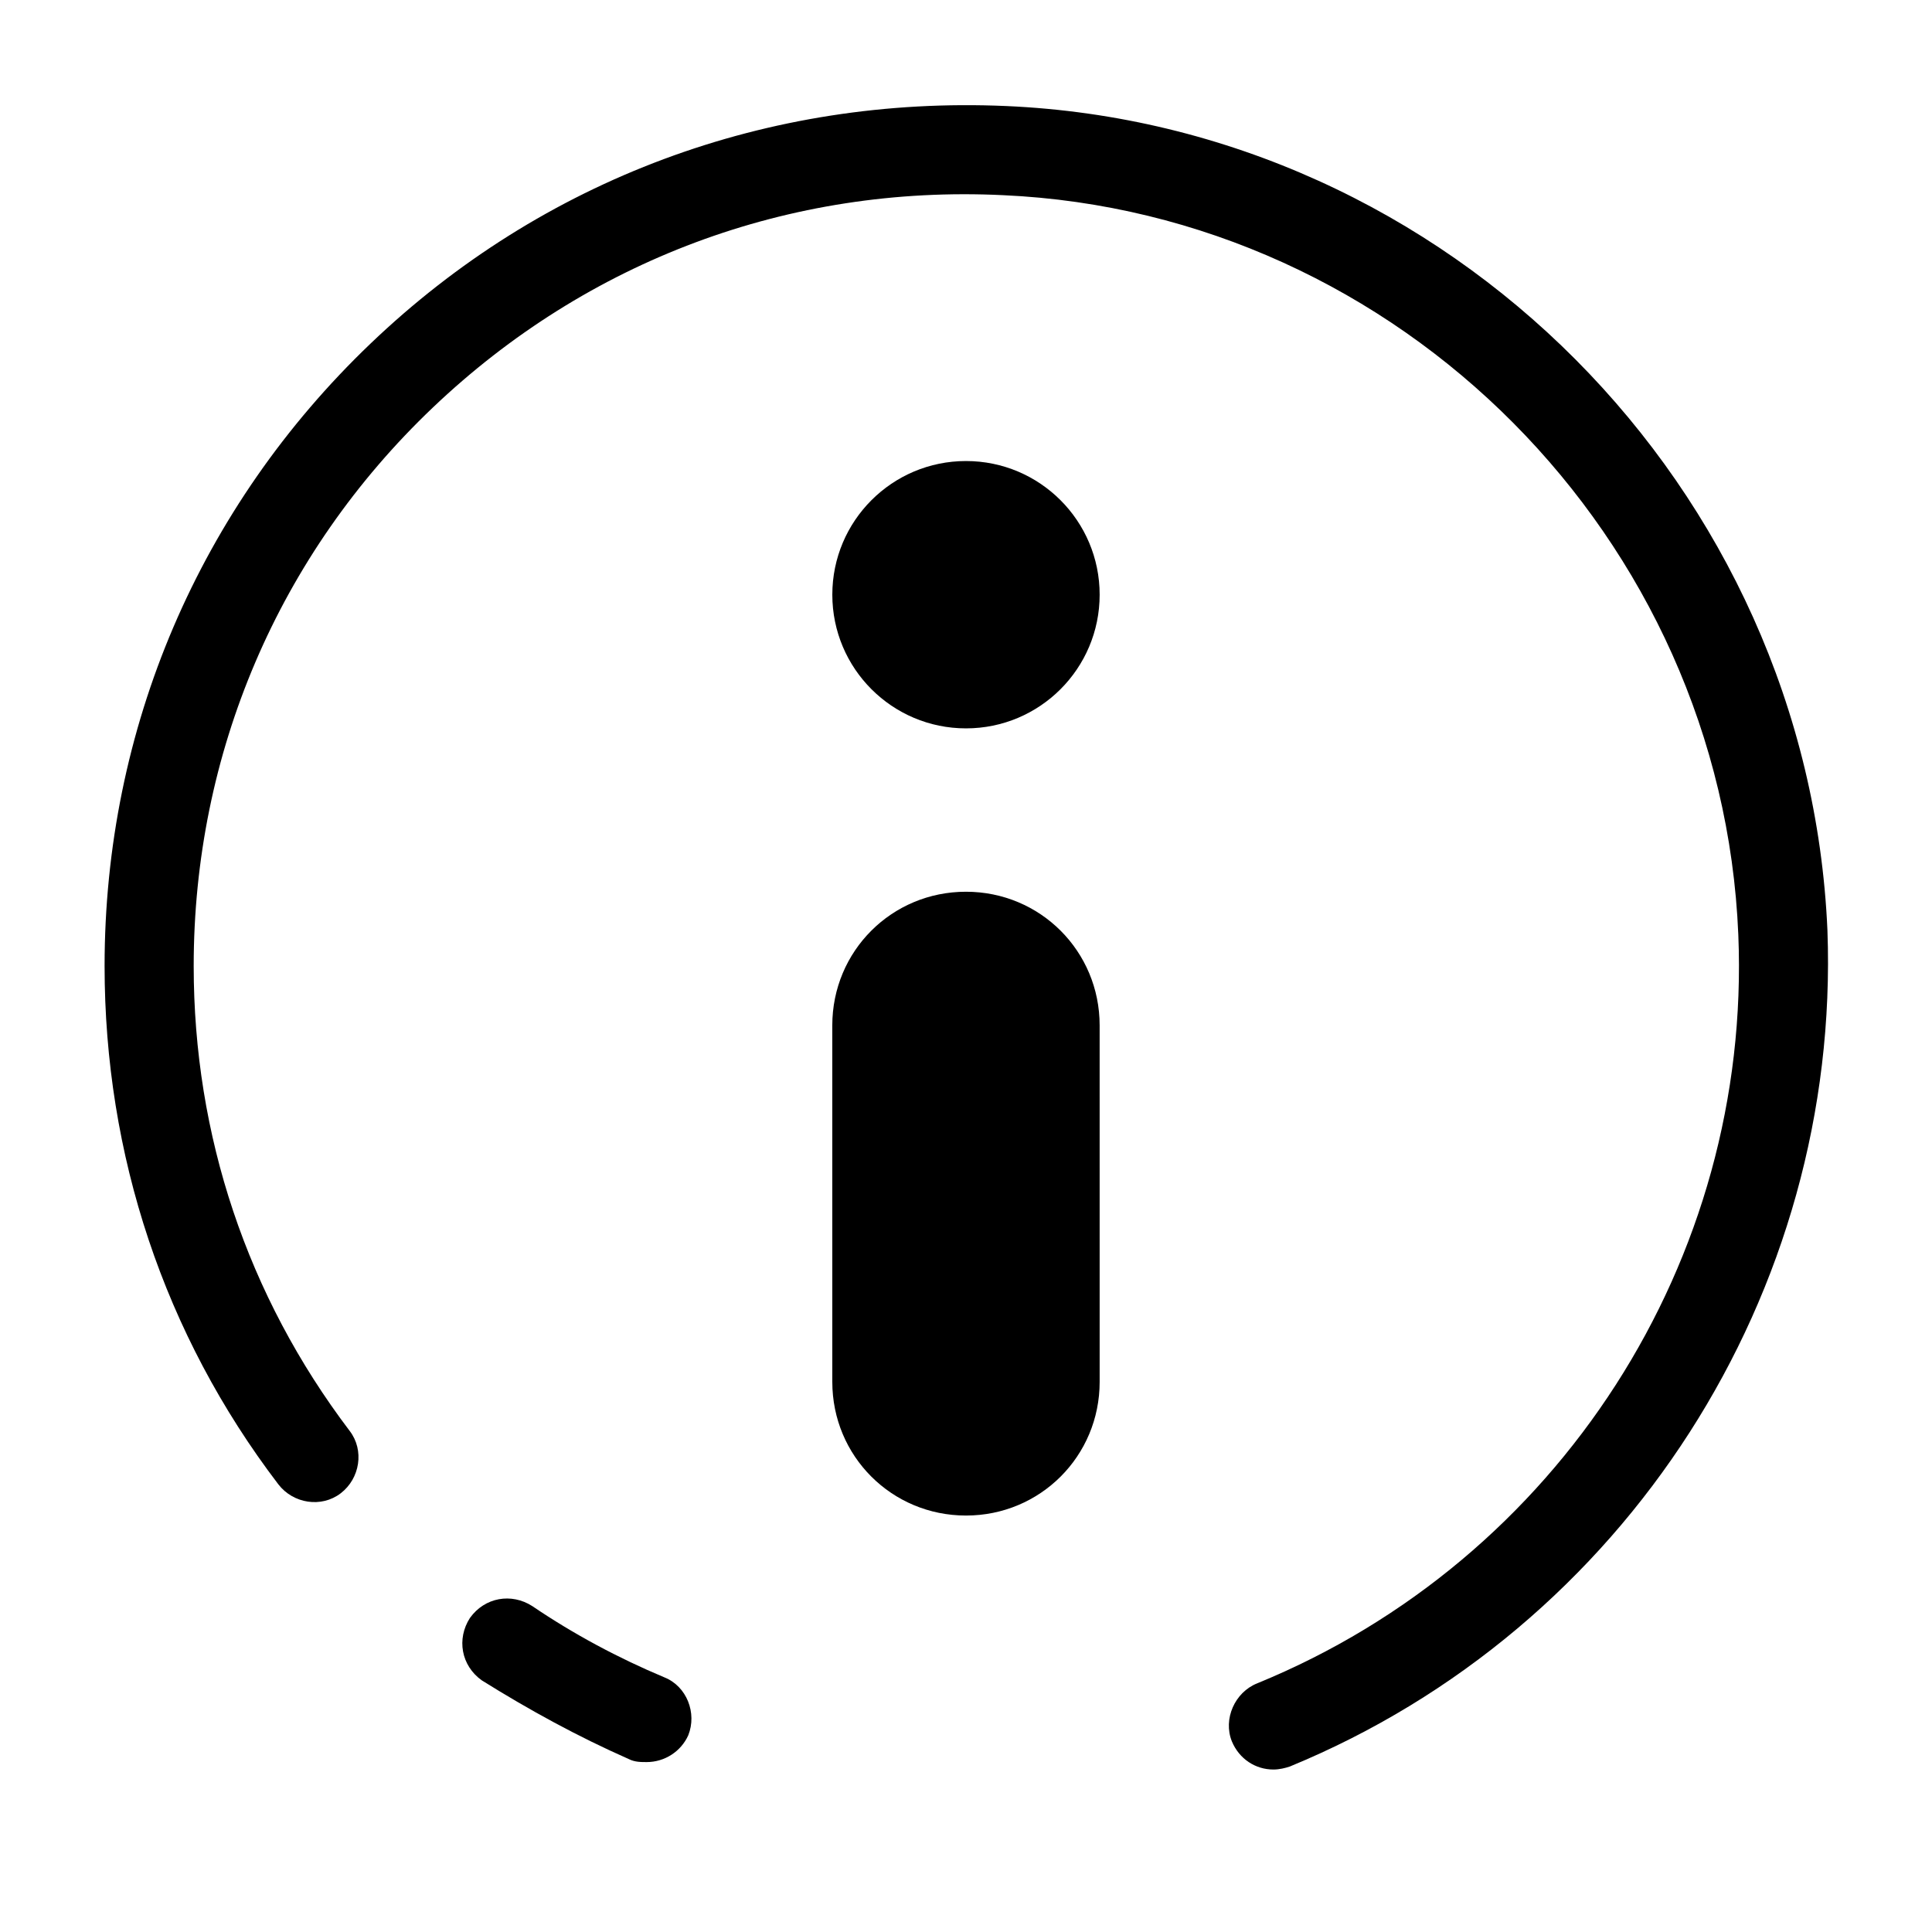
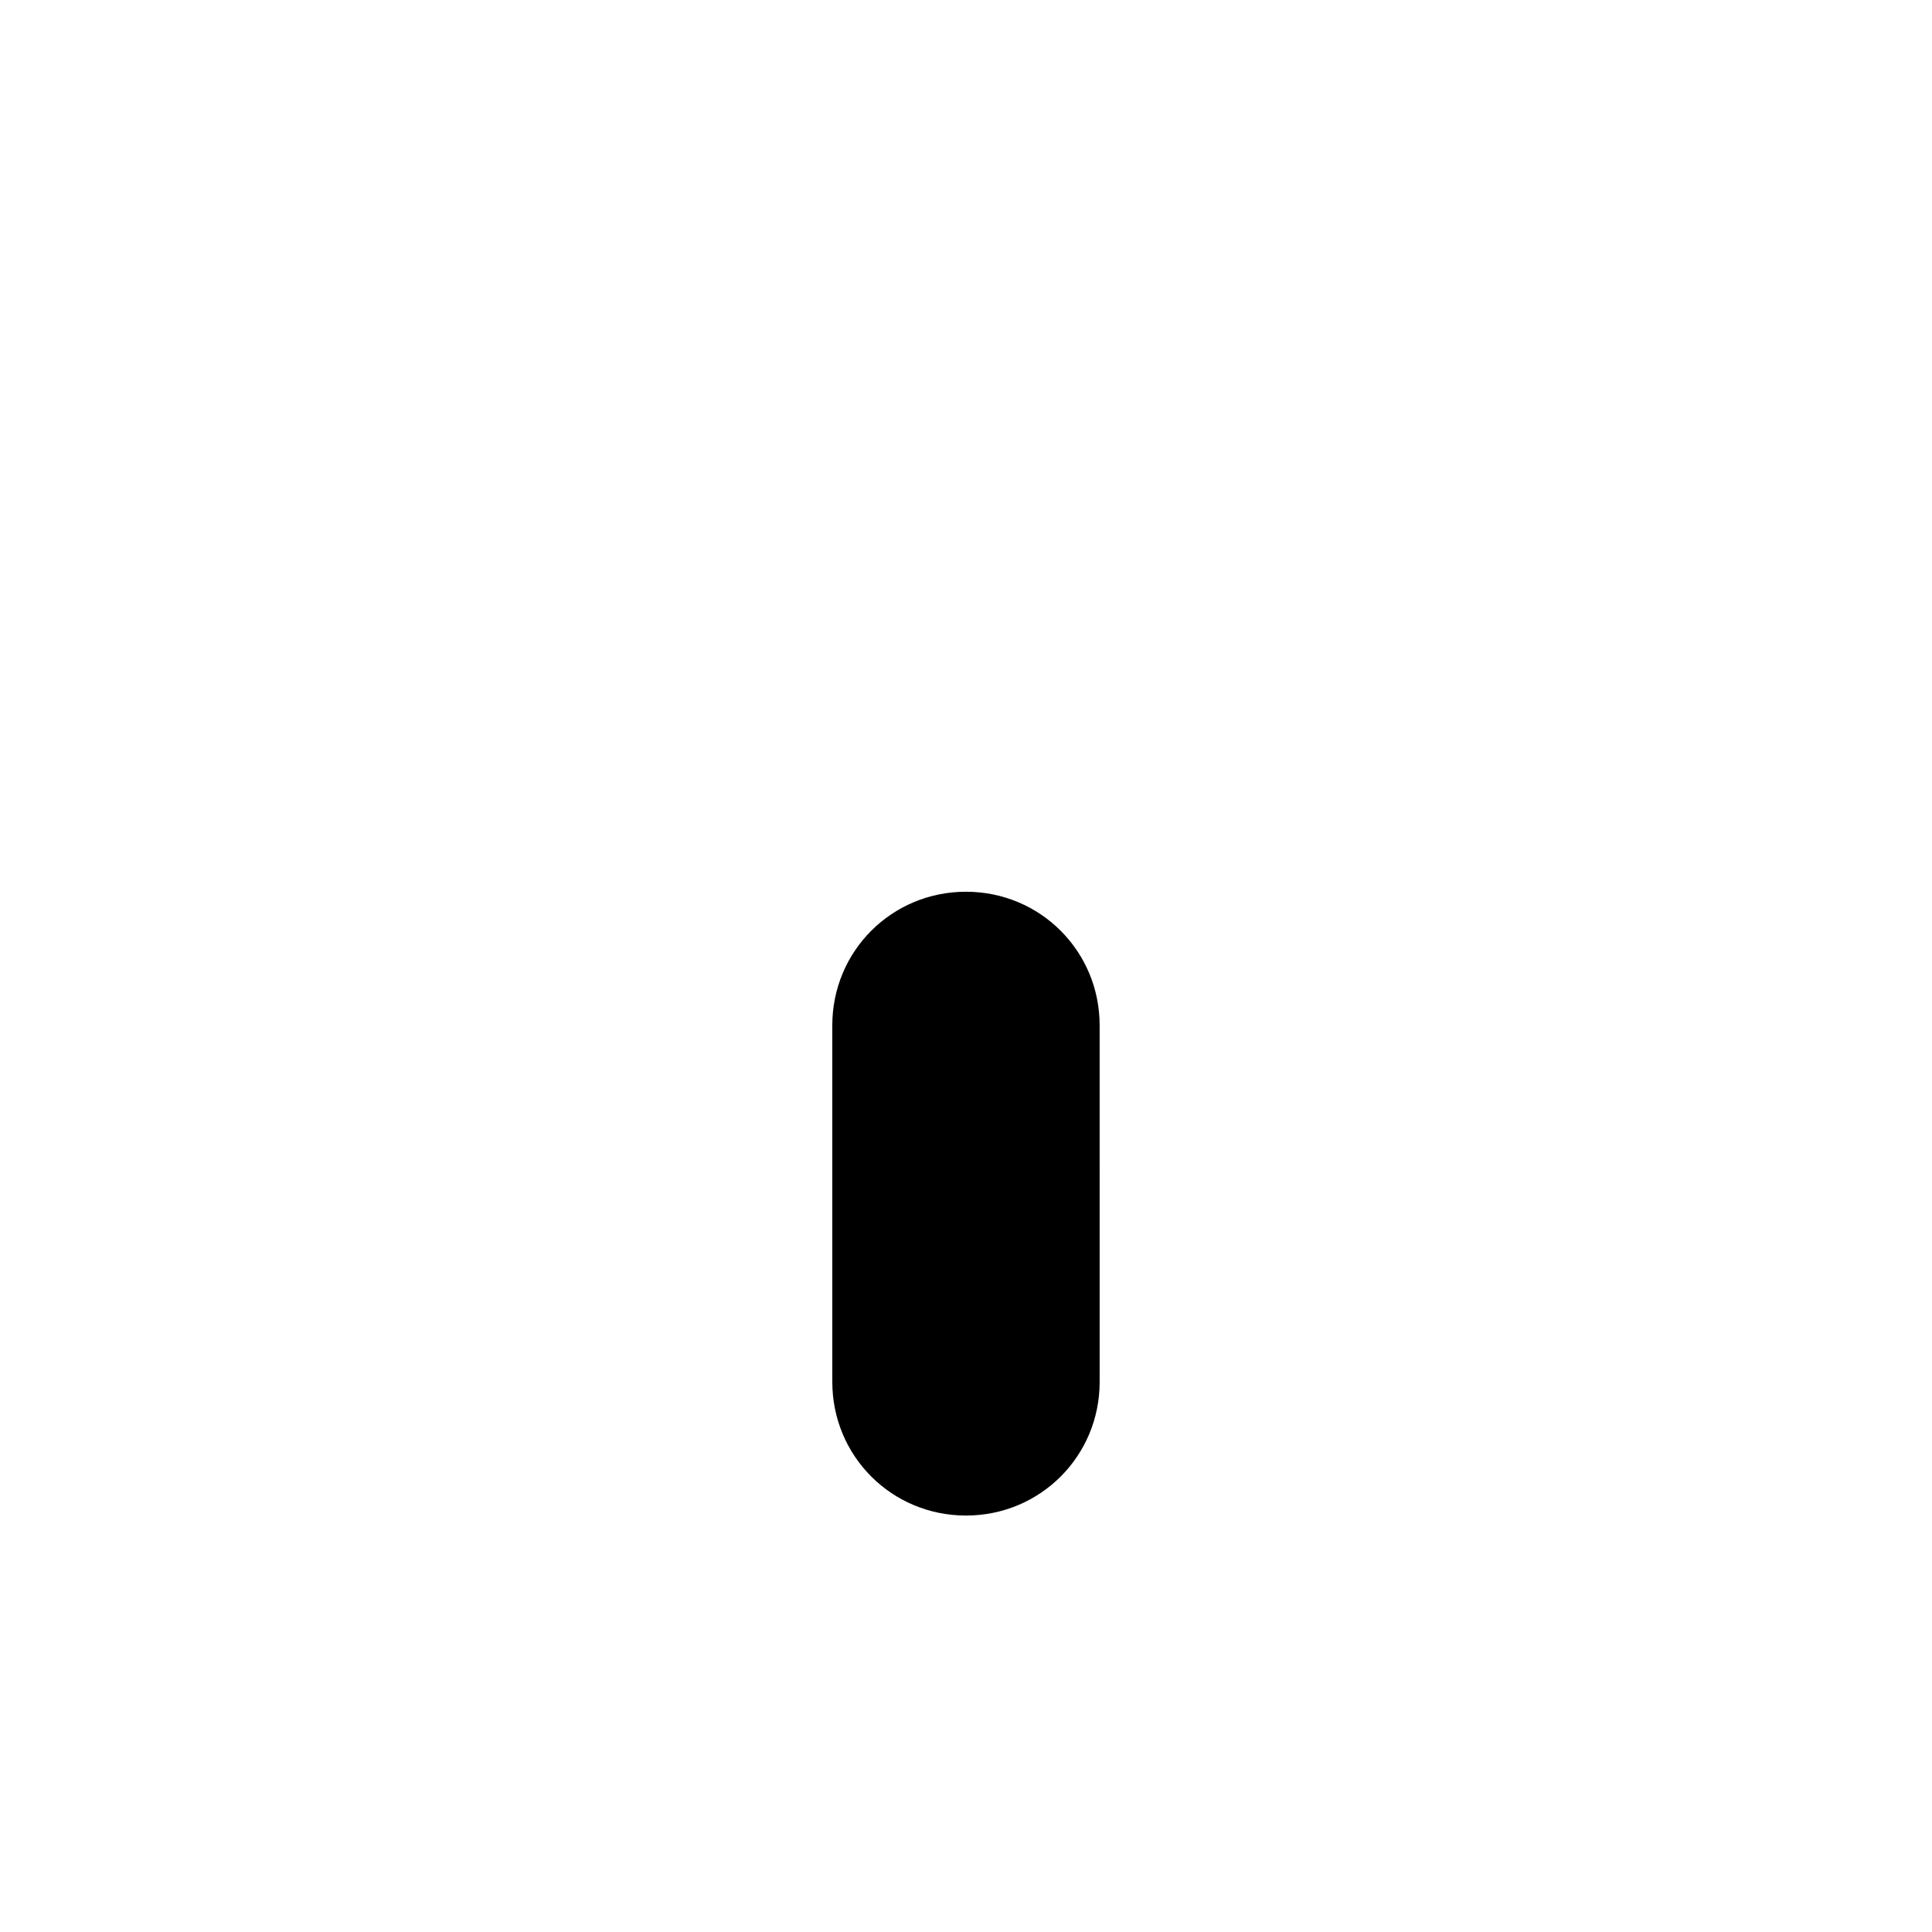
<svg xmlns="http://www.w3.org/2000/svg" fill="#000000" width="800px" height="800px" version="1.1" viewBox="144 144 512 512">
  <g>
-     <path d="m310.65 610.18c1.574 0.789 3.148 0.789 4.723 0.789 4.723 0 9.055-2.754 11.02-7.086 2.363-5.902-0.395-12.988-6.297-15.352-12.203-5.117-24.008-11.414-35.031-18.895-5.512-3.543-12.594-2.363-16.531 3.148-3.543 5.512-2.363 12.594 3.148 16.531 12.598 7.875 25.586 14.961 38.969 20.863z" />
-     <path d="m628.29 390.55c-5.117-117.29-100.37-213.33-217.66-218.45-62.977-2.754-122.8 19.285-168.46 62.977-45.266 43.297-70.453 101.95-70.453 164.92 0 49.988 15.742 97.613 46.051 137.37 3.938 5.117 11.414 6.297 16.531 2.363 5.117-3.938 6.297-11.414 2.363-16.531-27.16-35.82-41.332-78.332-41.332-123.2 0-56.285 22.434-109.03 63.371-147.99 40.934-38.965 94.465-59.039 151.14-56.285 105.09 4.723 190.5 90.922 194.83 196.01 3.543 86.199-47.625 165.71-127.53 198.38-5.902 2.363-9.055 9.445-6.691 15.352 1.969 4.723 6.297 7.477 11.02 7.477 1.574 0 3.148-0.395 4.328-0.789 88.957-36.605 146.03-125.56 142.49-221.6z" />
-     <path d="m435.42 301.6c0 19.566-15.859 35.426-35.422 35.426-19.566 0-35.426-15.859-35.426-35.426 0-19.562 15.859-35.422 35.426-35.422 19.562 0 35.422 15.859 35.422 35.422" />
+     <path d="m628.29 390.55z" />
    <path d="m364.57 510.21c0 19.68 15.742 35.426 35.426 35.426 19.68 0 35.426-15.742 35.426-35.426l-0.004-94.465c0-19.68-15.742-35.426-35.426-35.426-19.68 0-35.426 15.742-35.426 35.426z" />
  </g>
</svg>